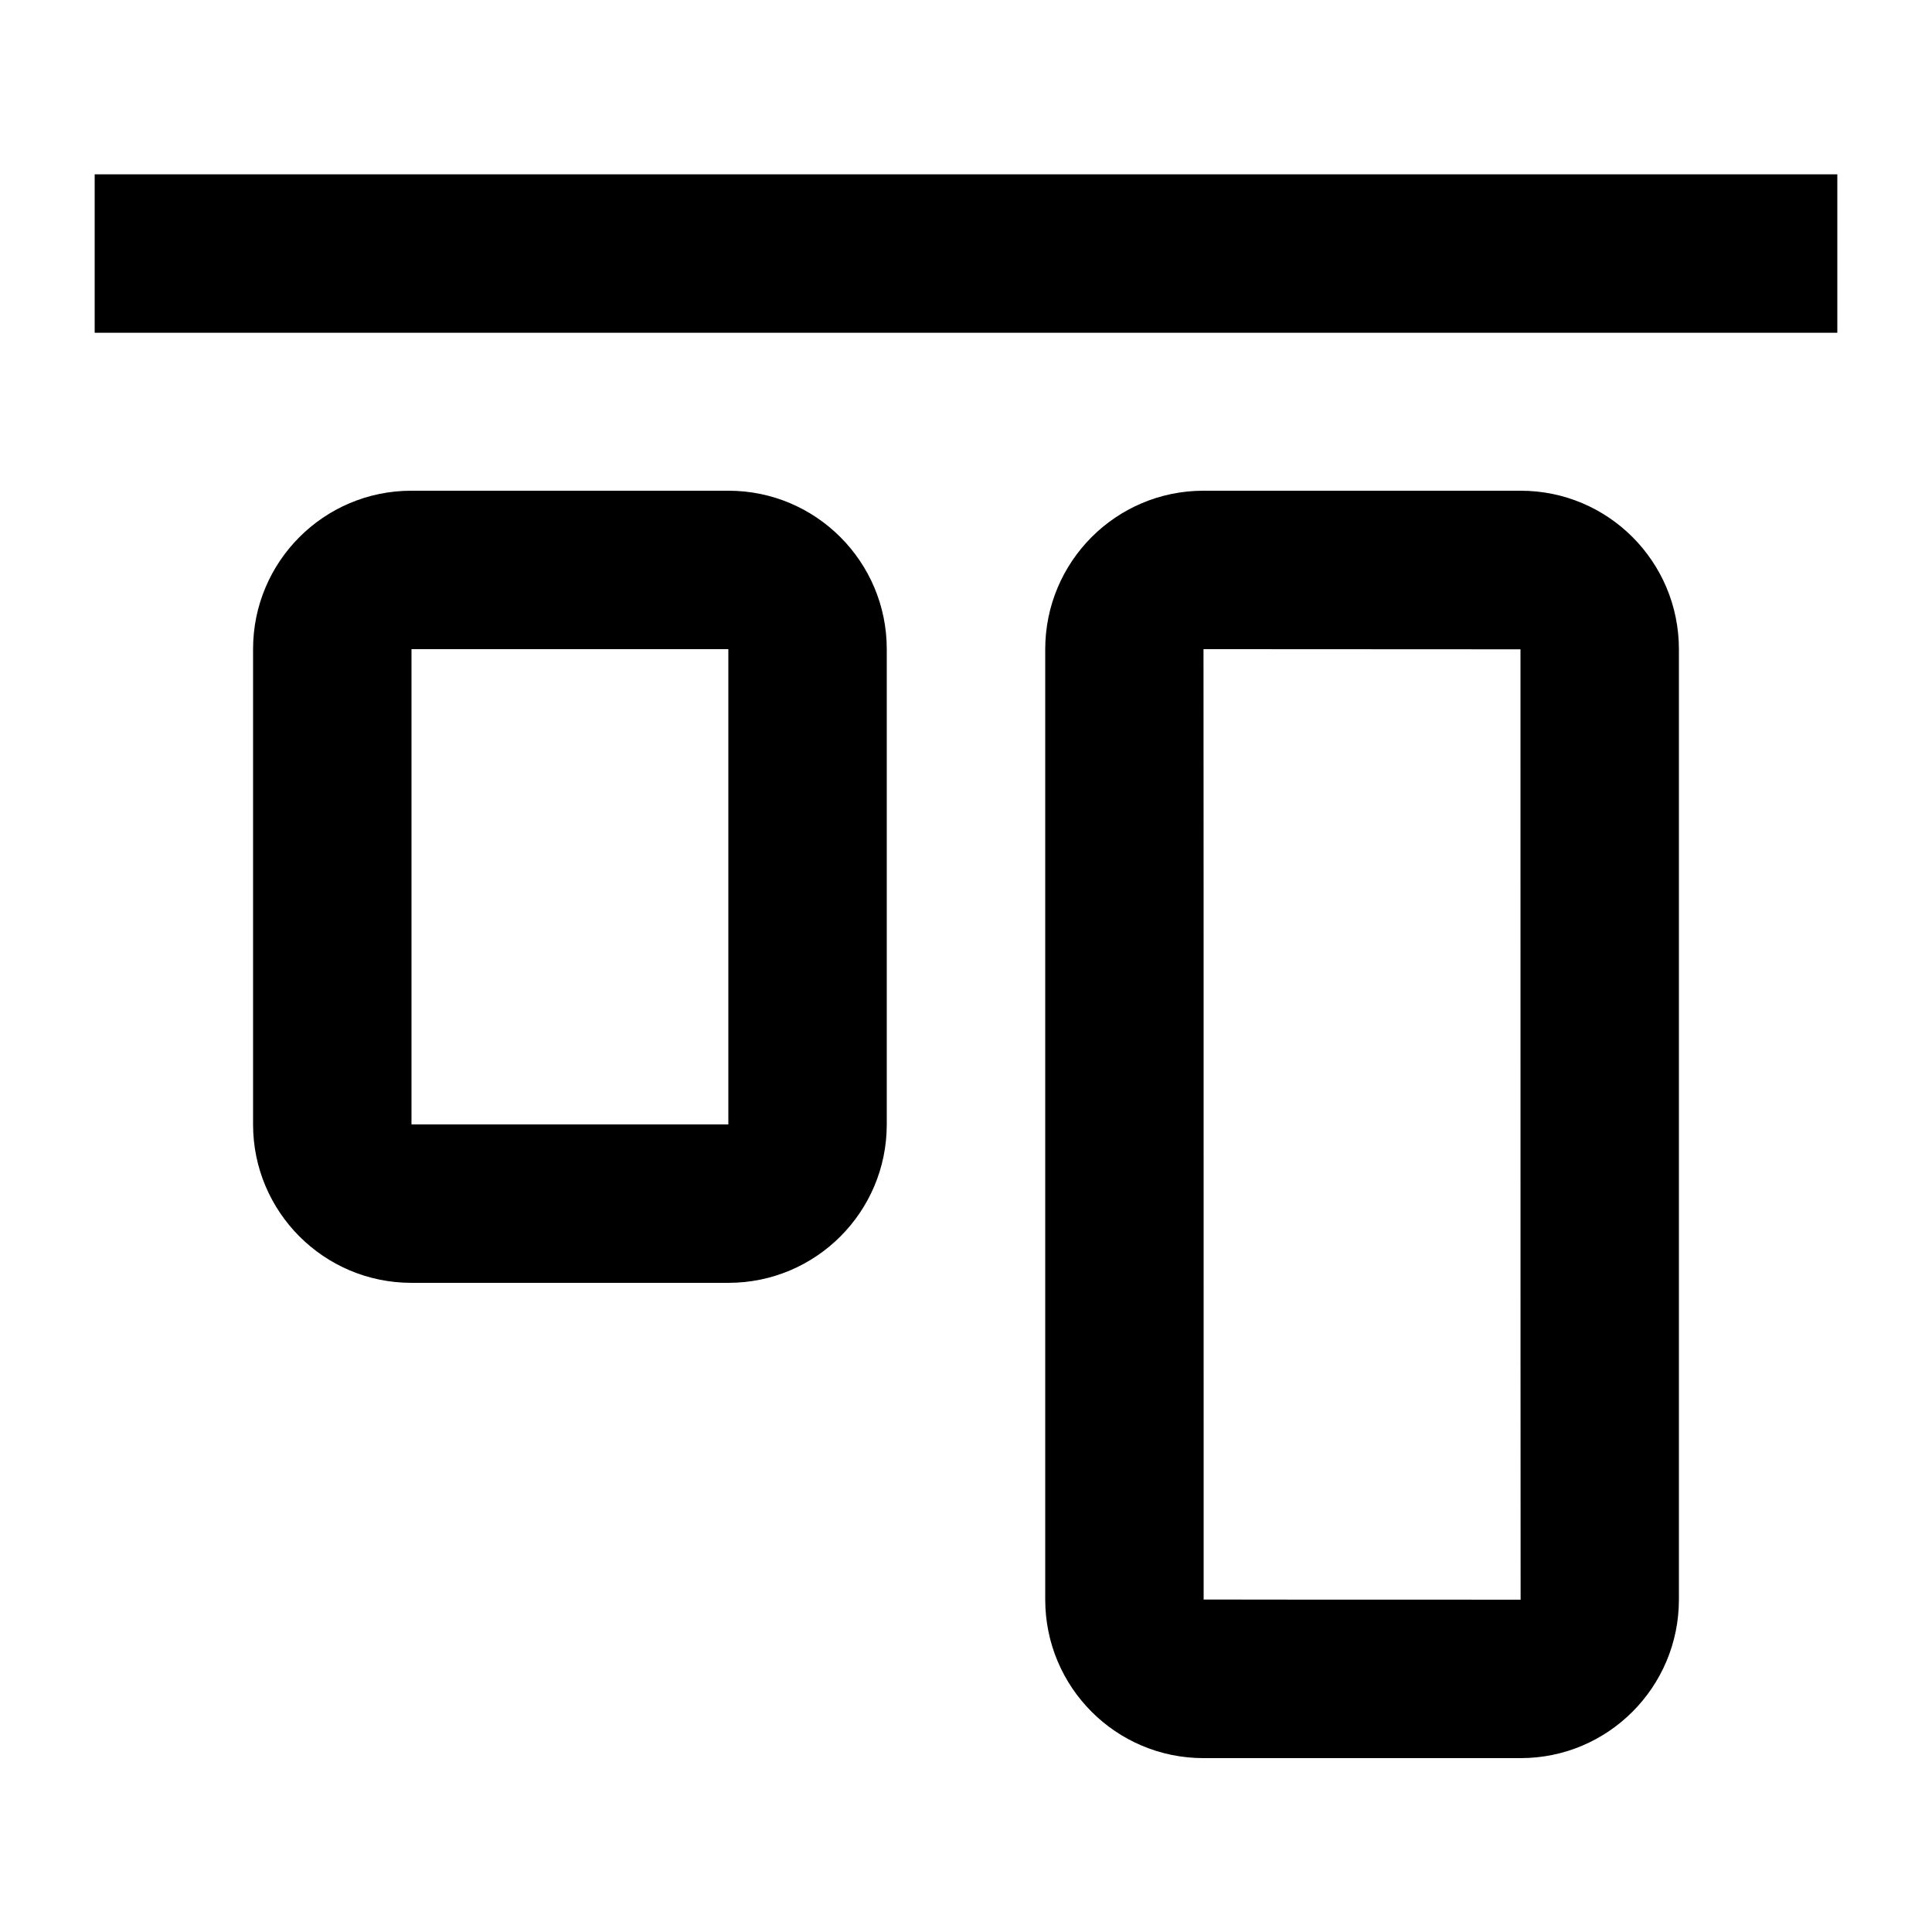
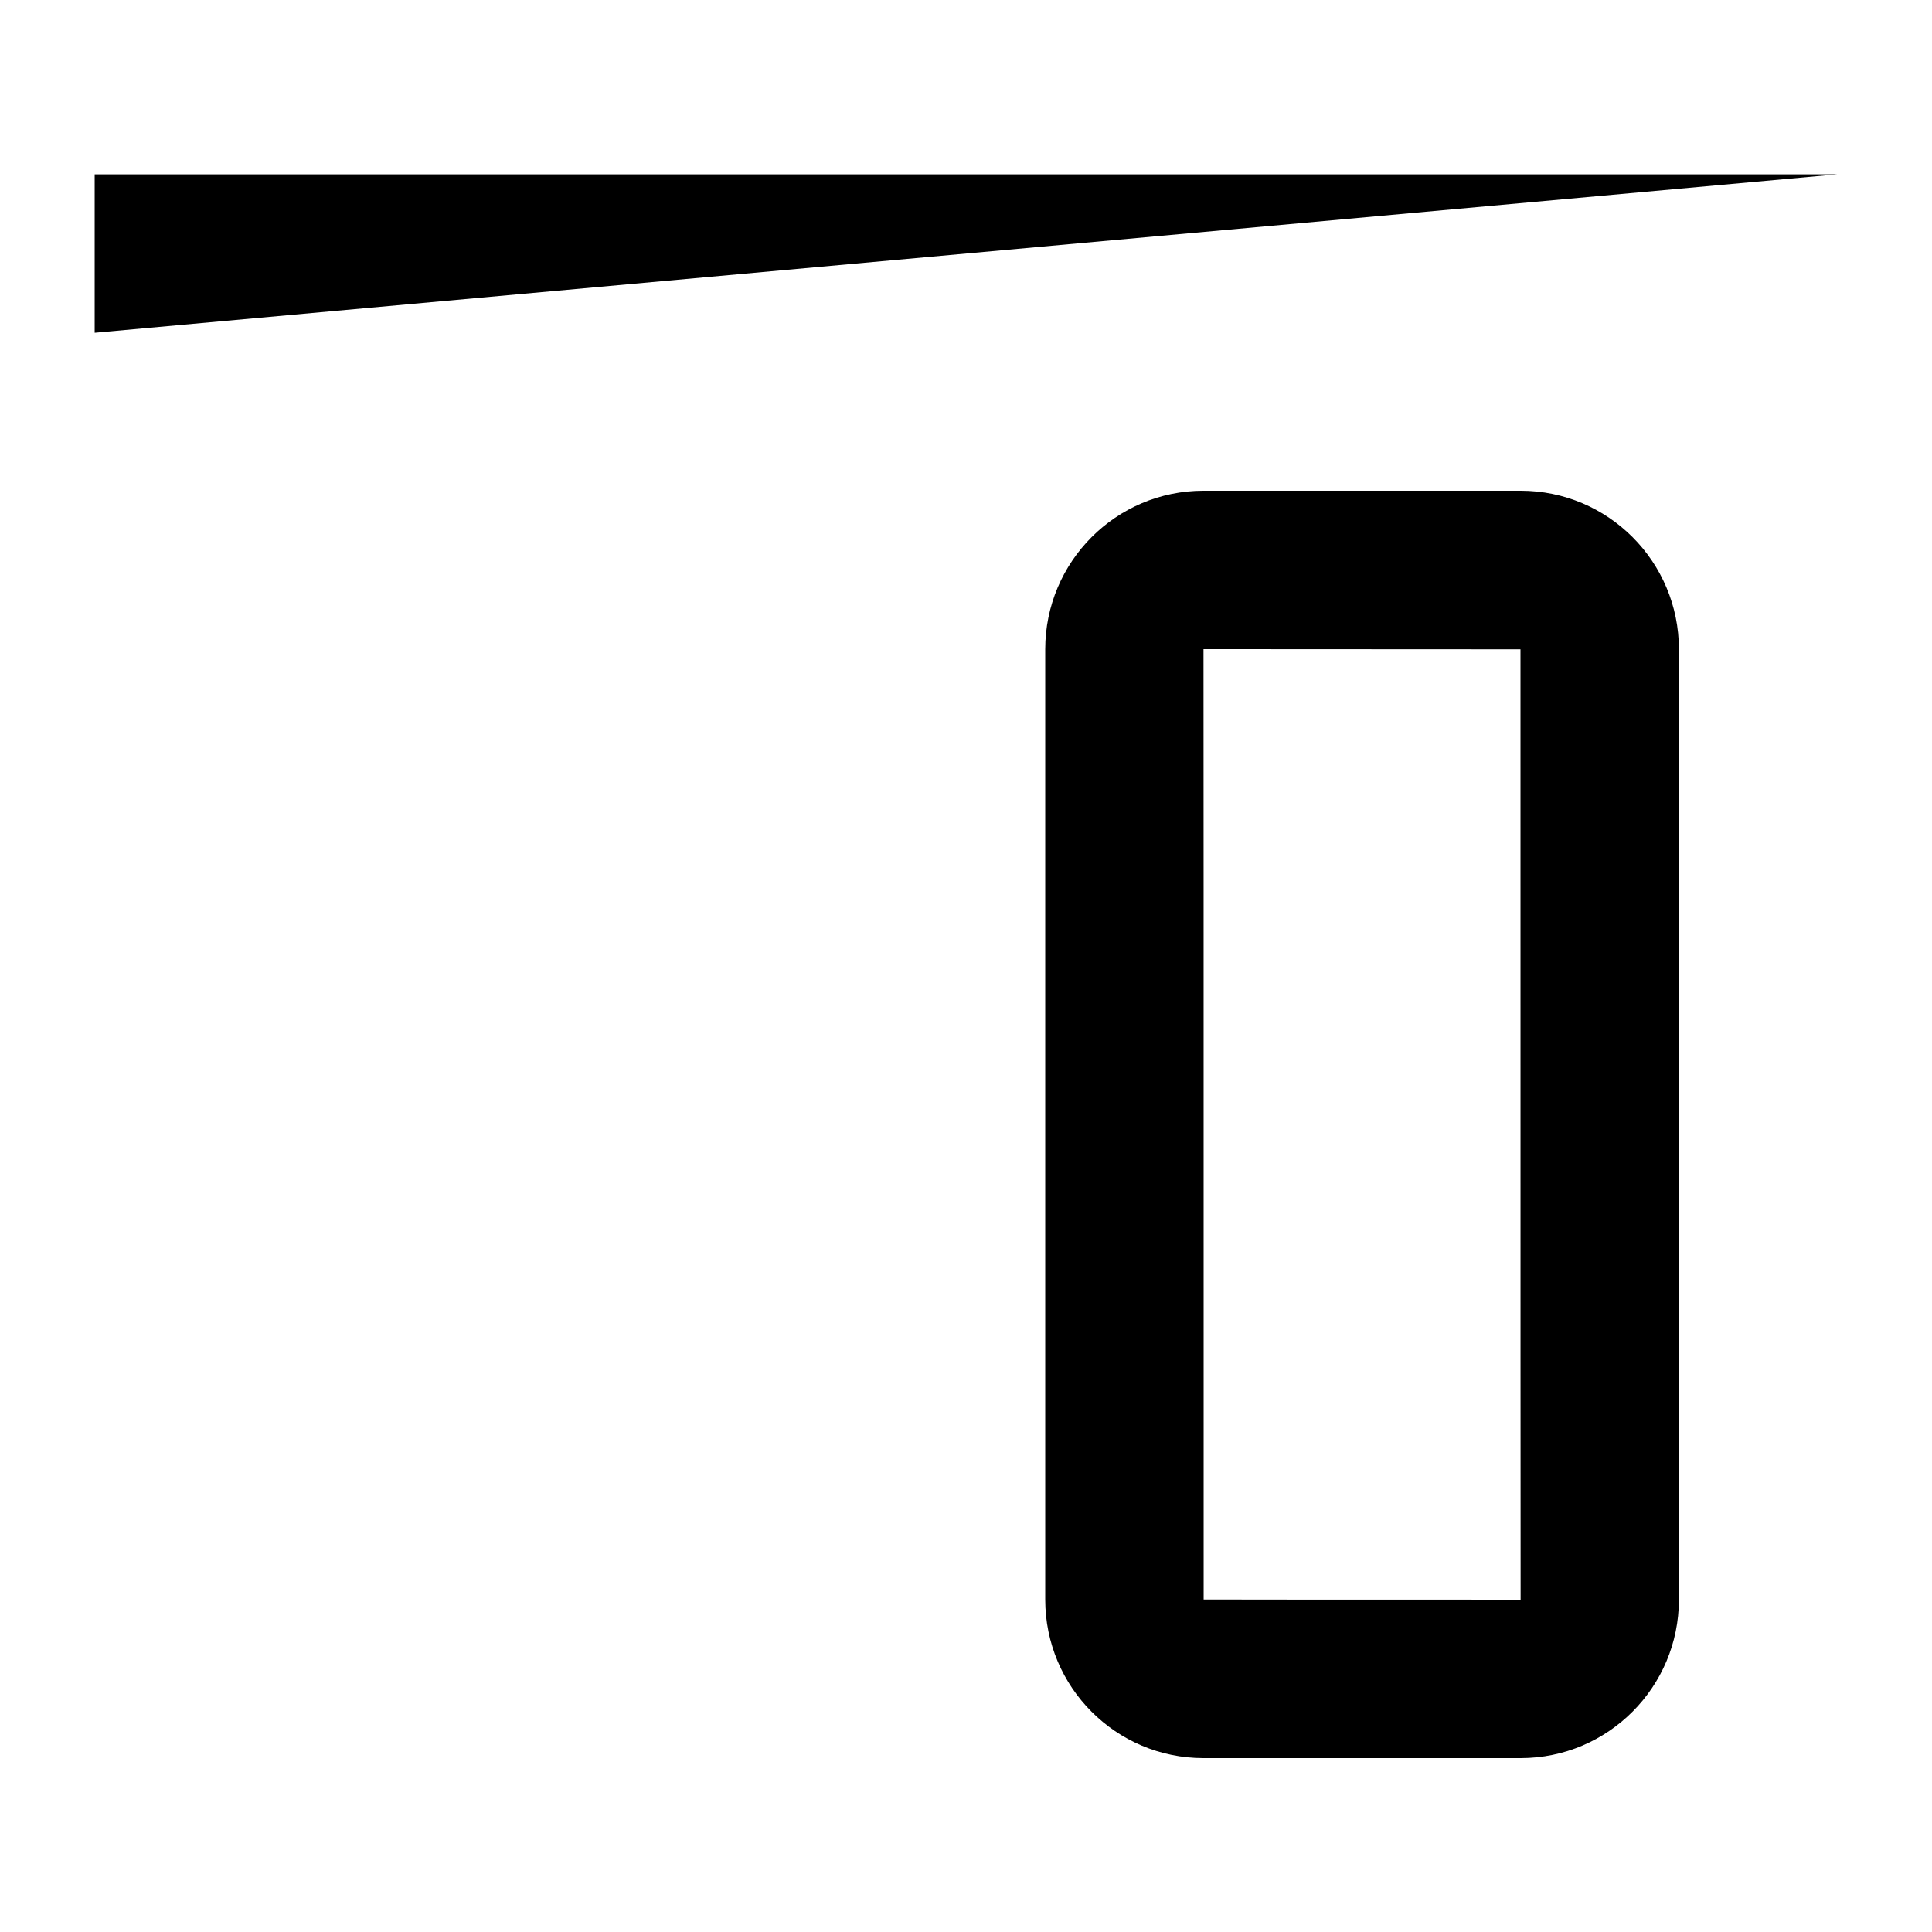
<svg xmlns="http://www.w3.org/2000/svg" fill="#000000" width="800px" height="800px" version="1.1" viewBox="144 144 512 512">
  <g>
-     <path d="m630.91 190.2h-461.82v41.984h461.82z" />
+     <path d="m630.91 190.2h-461.82v41.984z" />
    <path d="m462.94 316.03c0.023 0 0.035 83.953 0.039 251.86 0 0.02 28 0.035 84 0.043-0.02 0-0.035-83.953-0.035-251.86 0-0.02-28-0.031-84.004-0.043zm84.047-41.984c23.164 0 41.941 18.777 41.941 42.027v251.82c0 23.211-18.773 42.027-41.941 42.027h-84.051c-23.164 0-41.941-18.777-41.941-42.027v-251.82c0-23.211 18.773-42.027 41.941-42.027z" />
-     <path d="m253.05 316.03v125.95h83.969v-125.95zm84.008-41.984c23.164 0 41.945 18.812 41.945 41.977v125.97c0 23.18-18.777 41.973-41.945 41.973h-84.047c-23.168 0-41.945-18.812-41.945-41.973v-125.97c0-23.184 18.773-41.977 41.945-41.977z" />
  </g>
</svg>